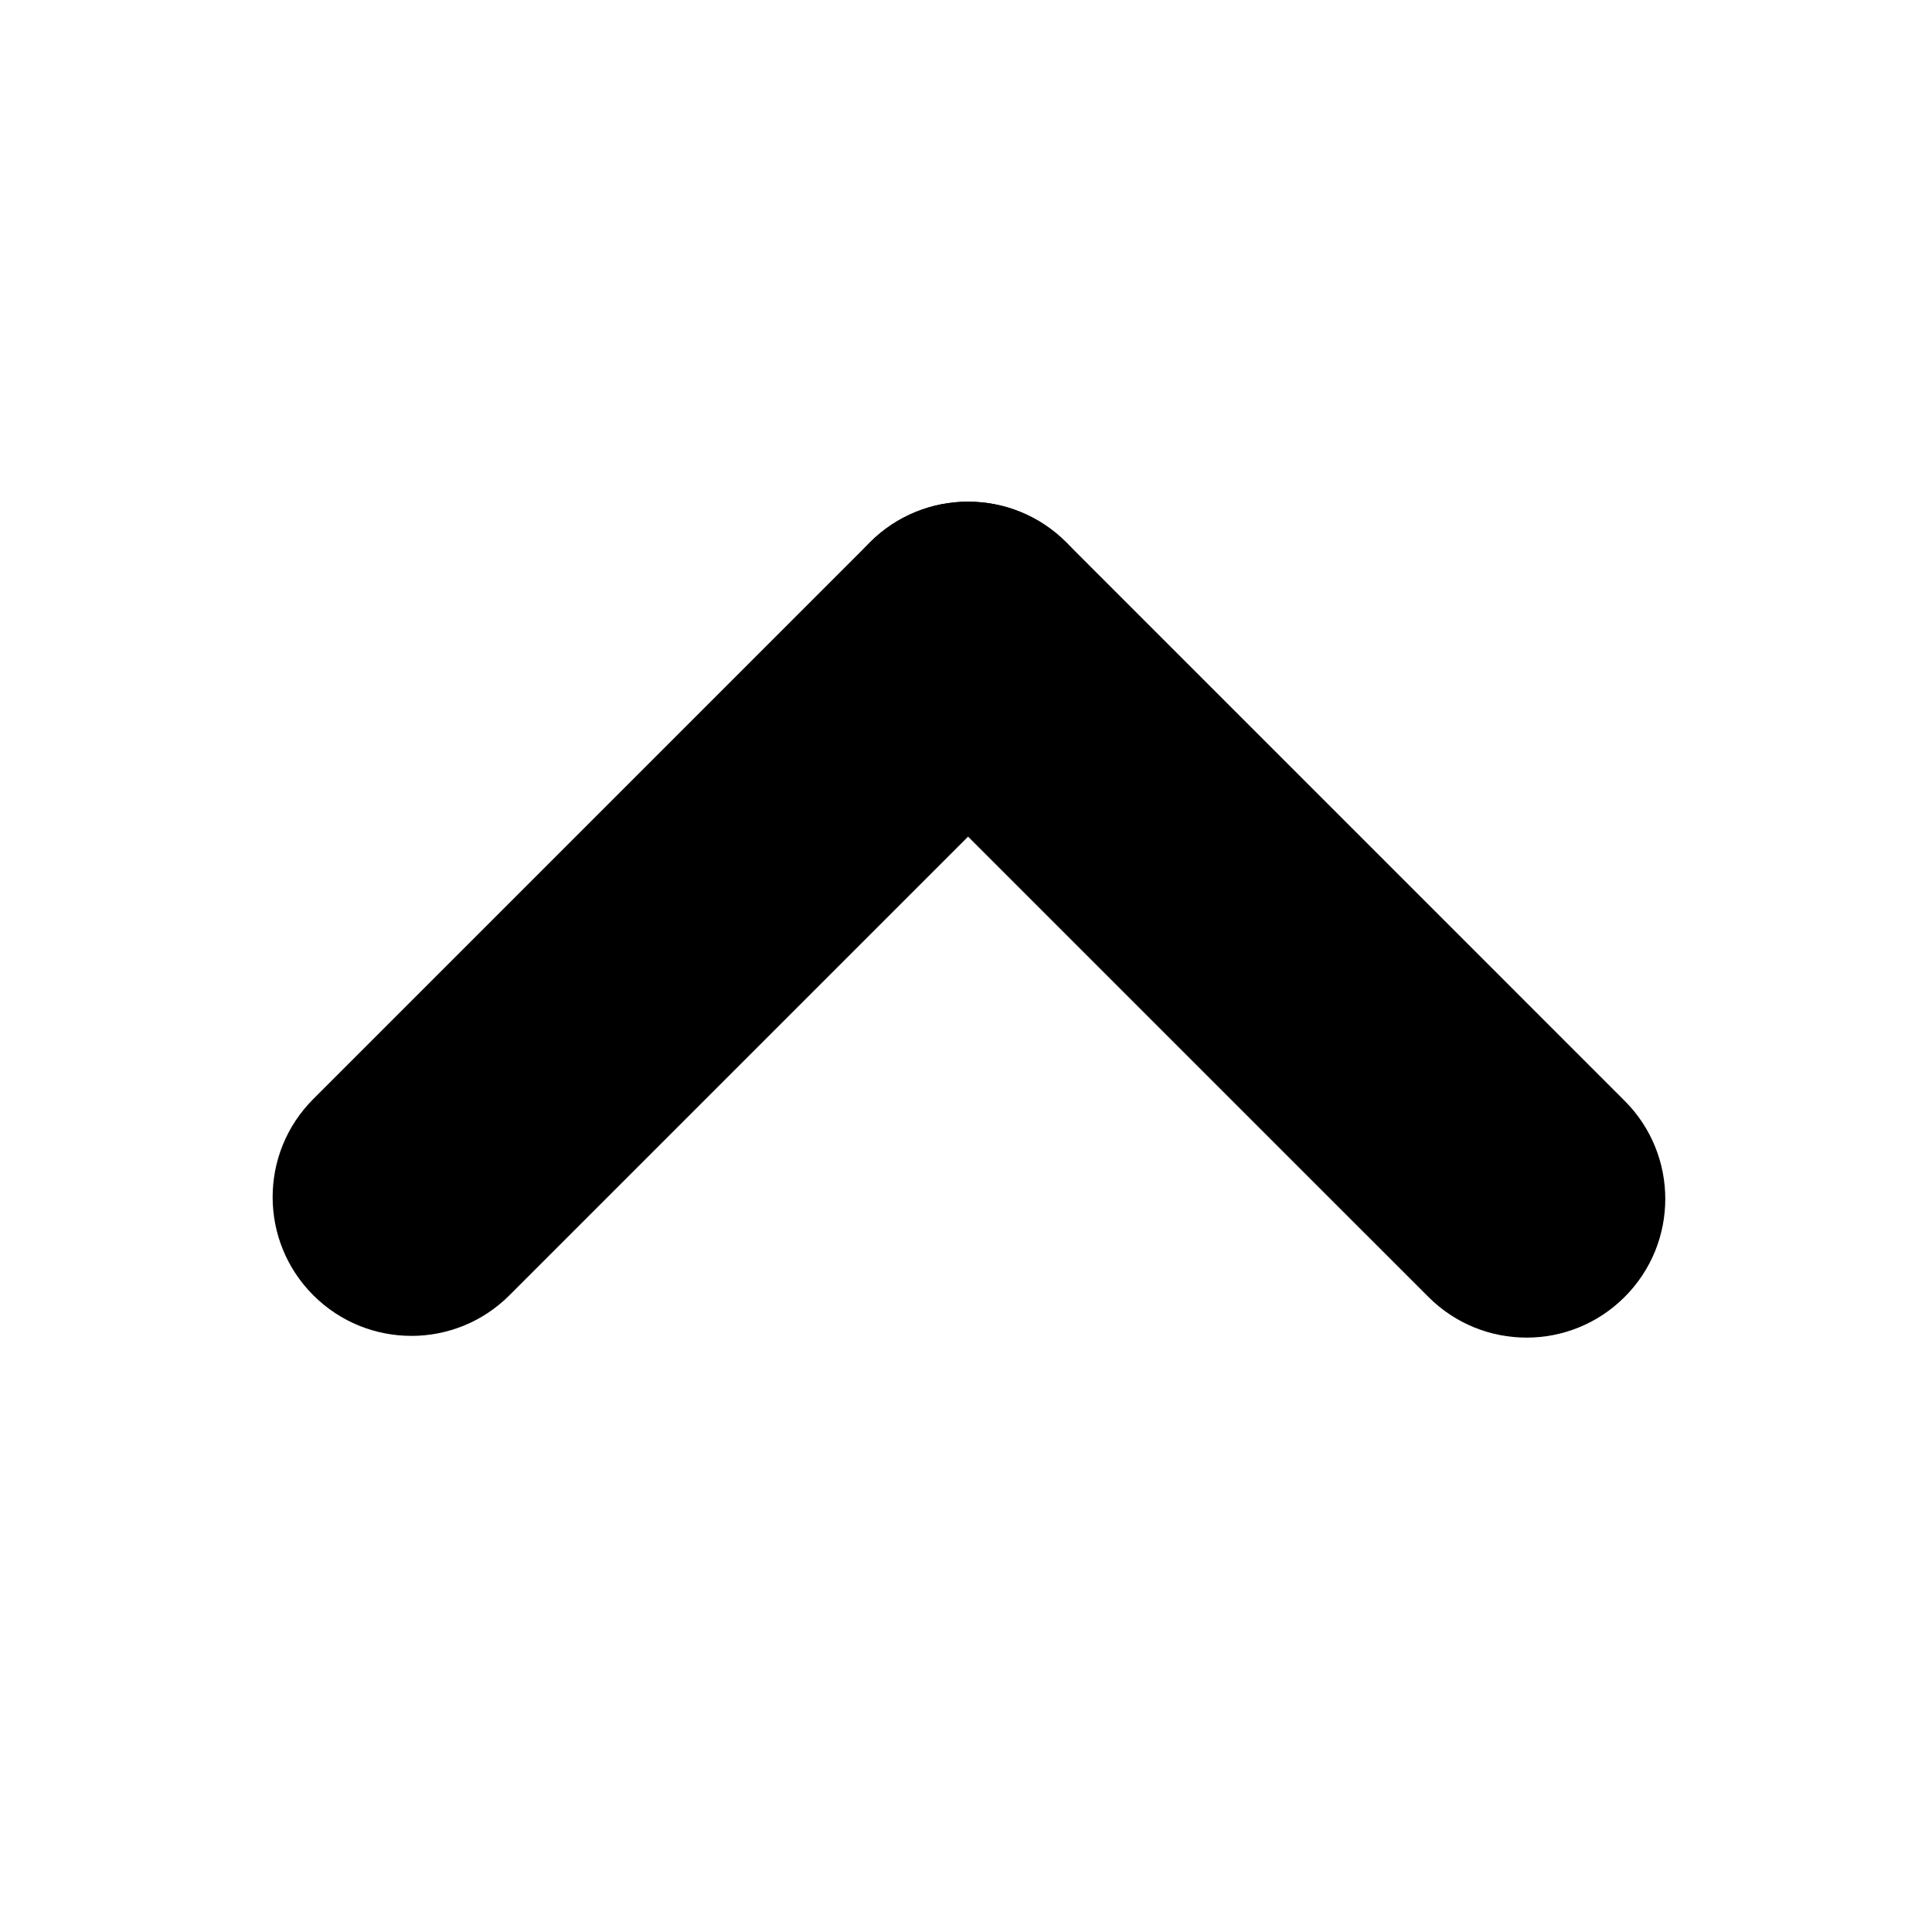
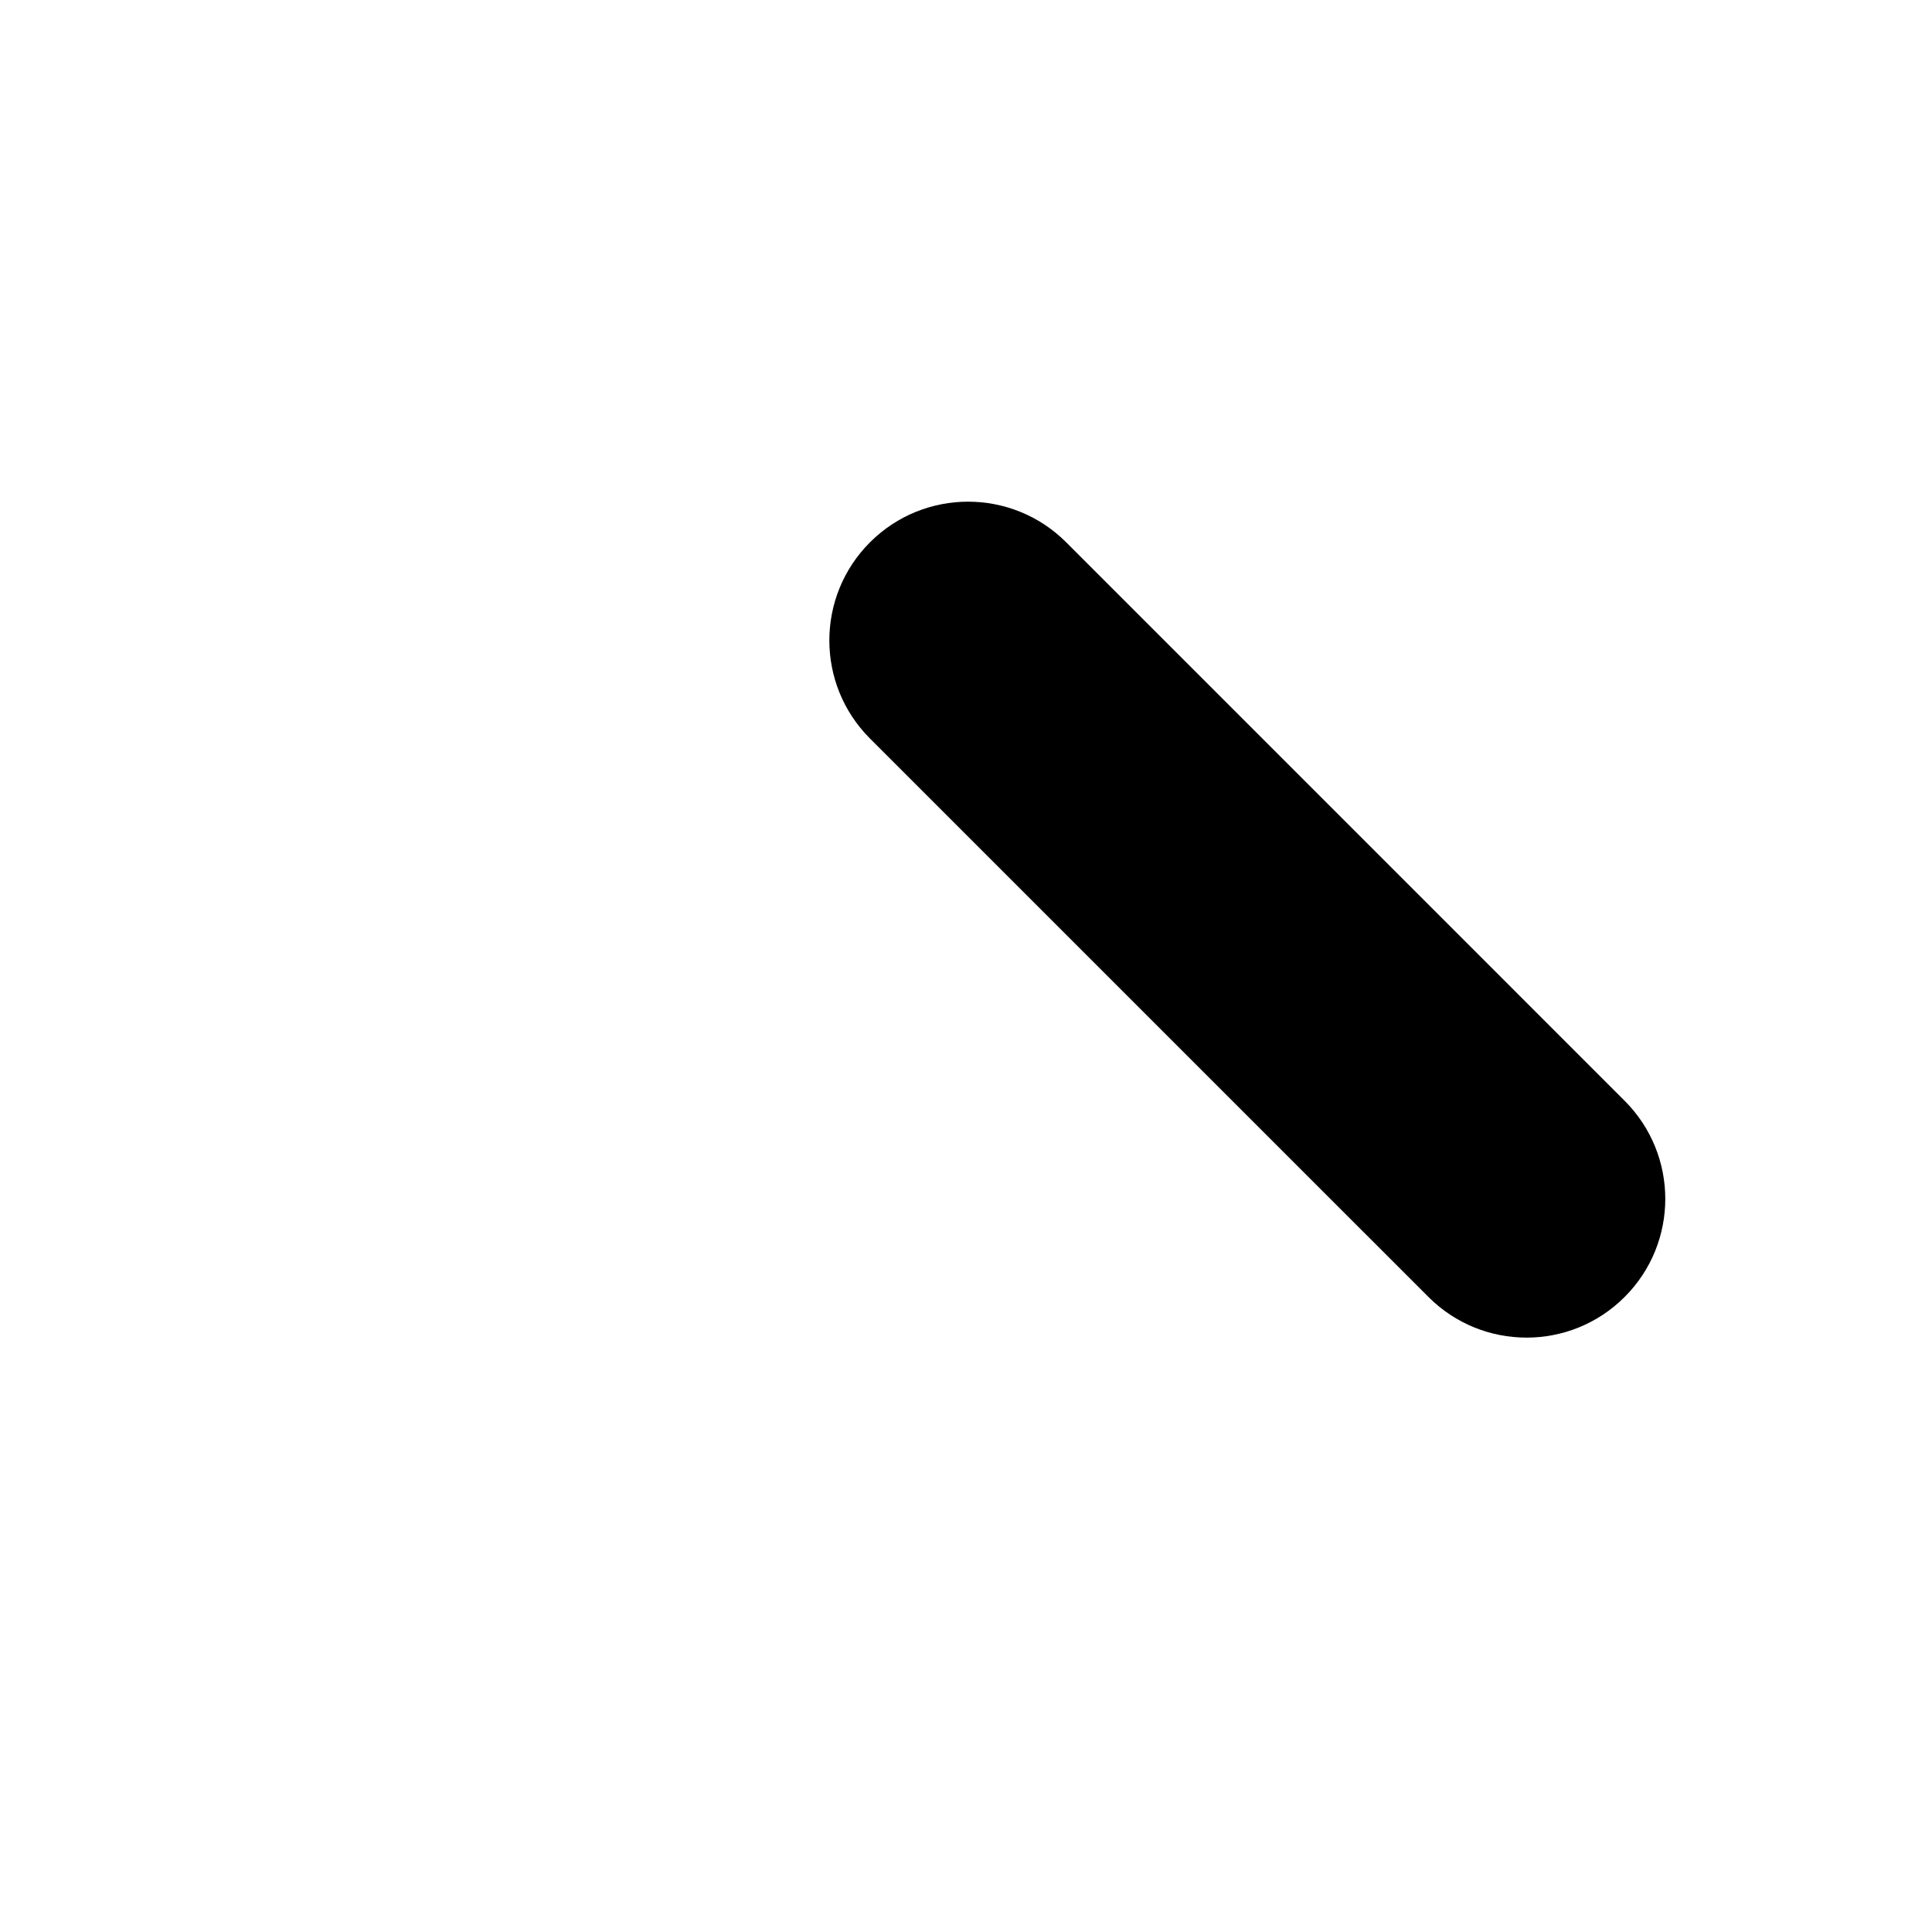
<svg xmlns="http://www.w3.org/2000/svg" fill="#000000" width="800px" height="800px" version="1.1" viewBox="144 144 512 512">
  <g>
-     <path d="m253.02 498.02c-9.41 0-18.816-3.586-26-10.77-14.359-14.359-14.359-37.641 0-51.992l147.53-147.54c14.363-14.359 37.645-14.359 52 0 14.359 14.359 14.359 37.641 0 52l-147.54 147.54c-7.18 7.184-16.59 10.77-25.996 10.77z" />
    <path d="m548.55 498.48c-9.41 0-18.816-3.586-25.996-10.77l-148-147.99c-14.359-14.359-14.359-37.641 0-52 14.359-14.359 37.645-14.363 52 0l147.99 148c14.363 14.359 14.363 37.641 0 51.992-7.18 7.184-16.59 10.773-26 10.773z" />
  </g>
</svg>